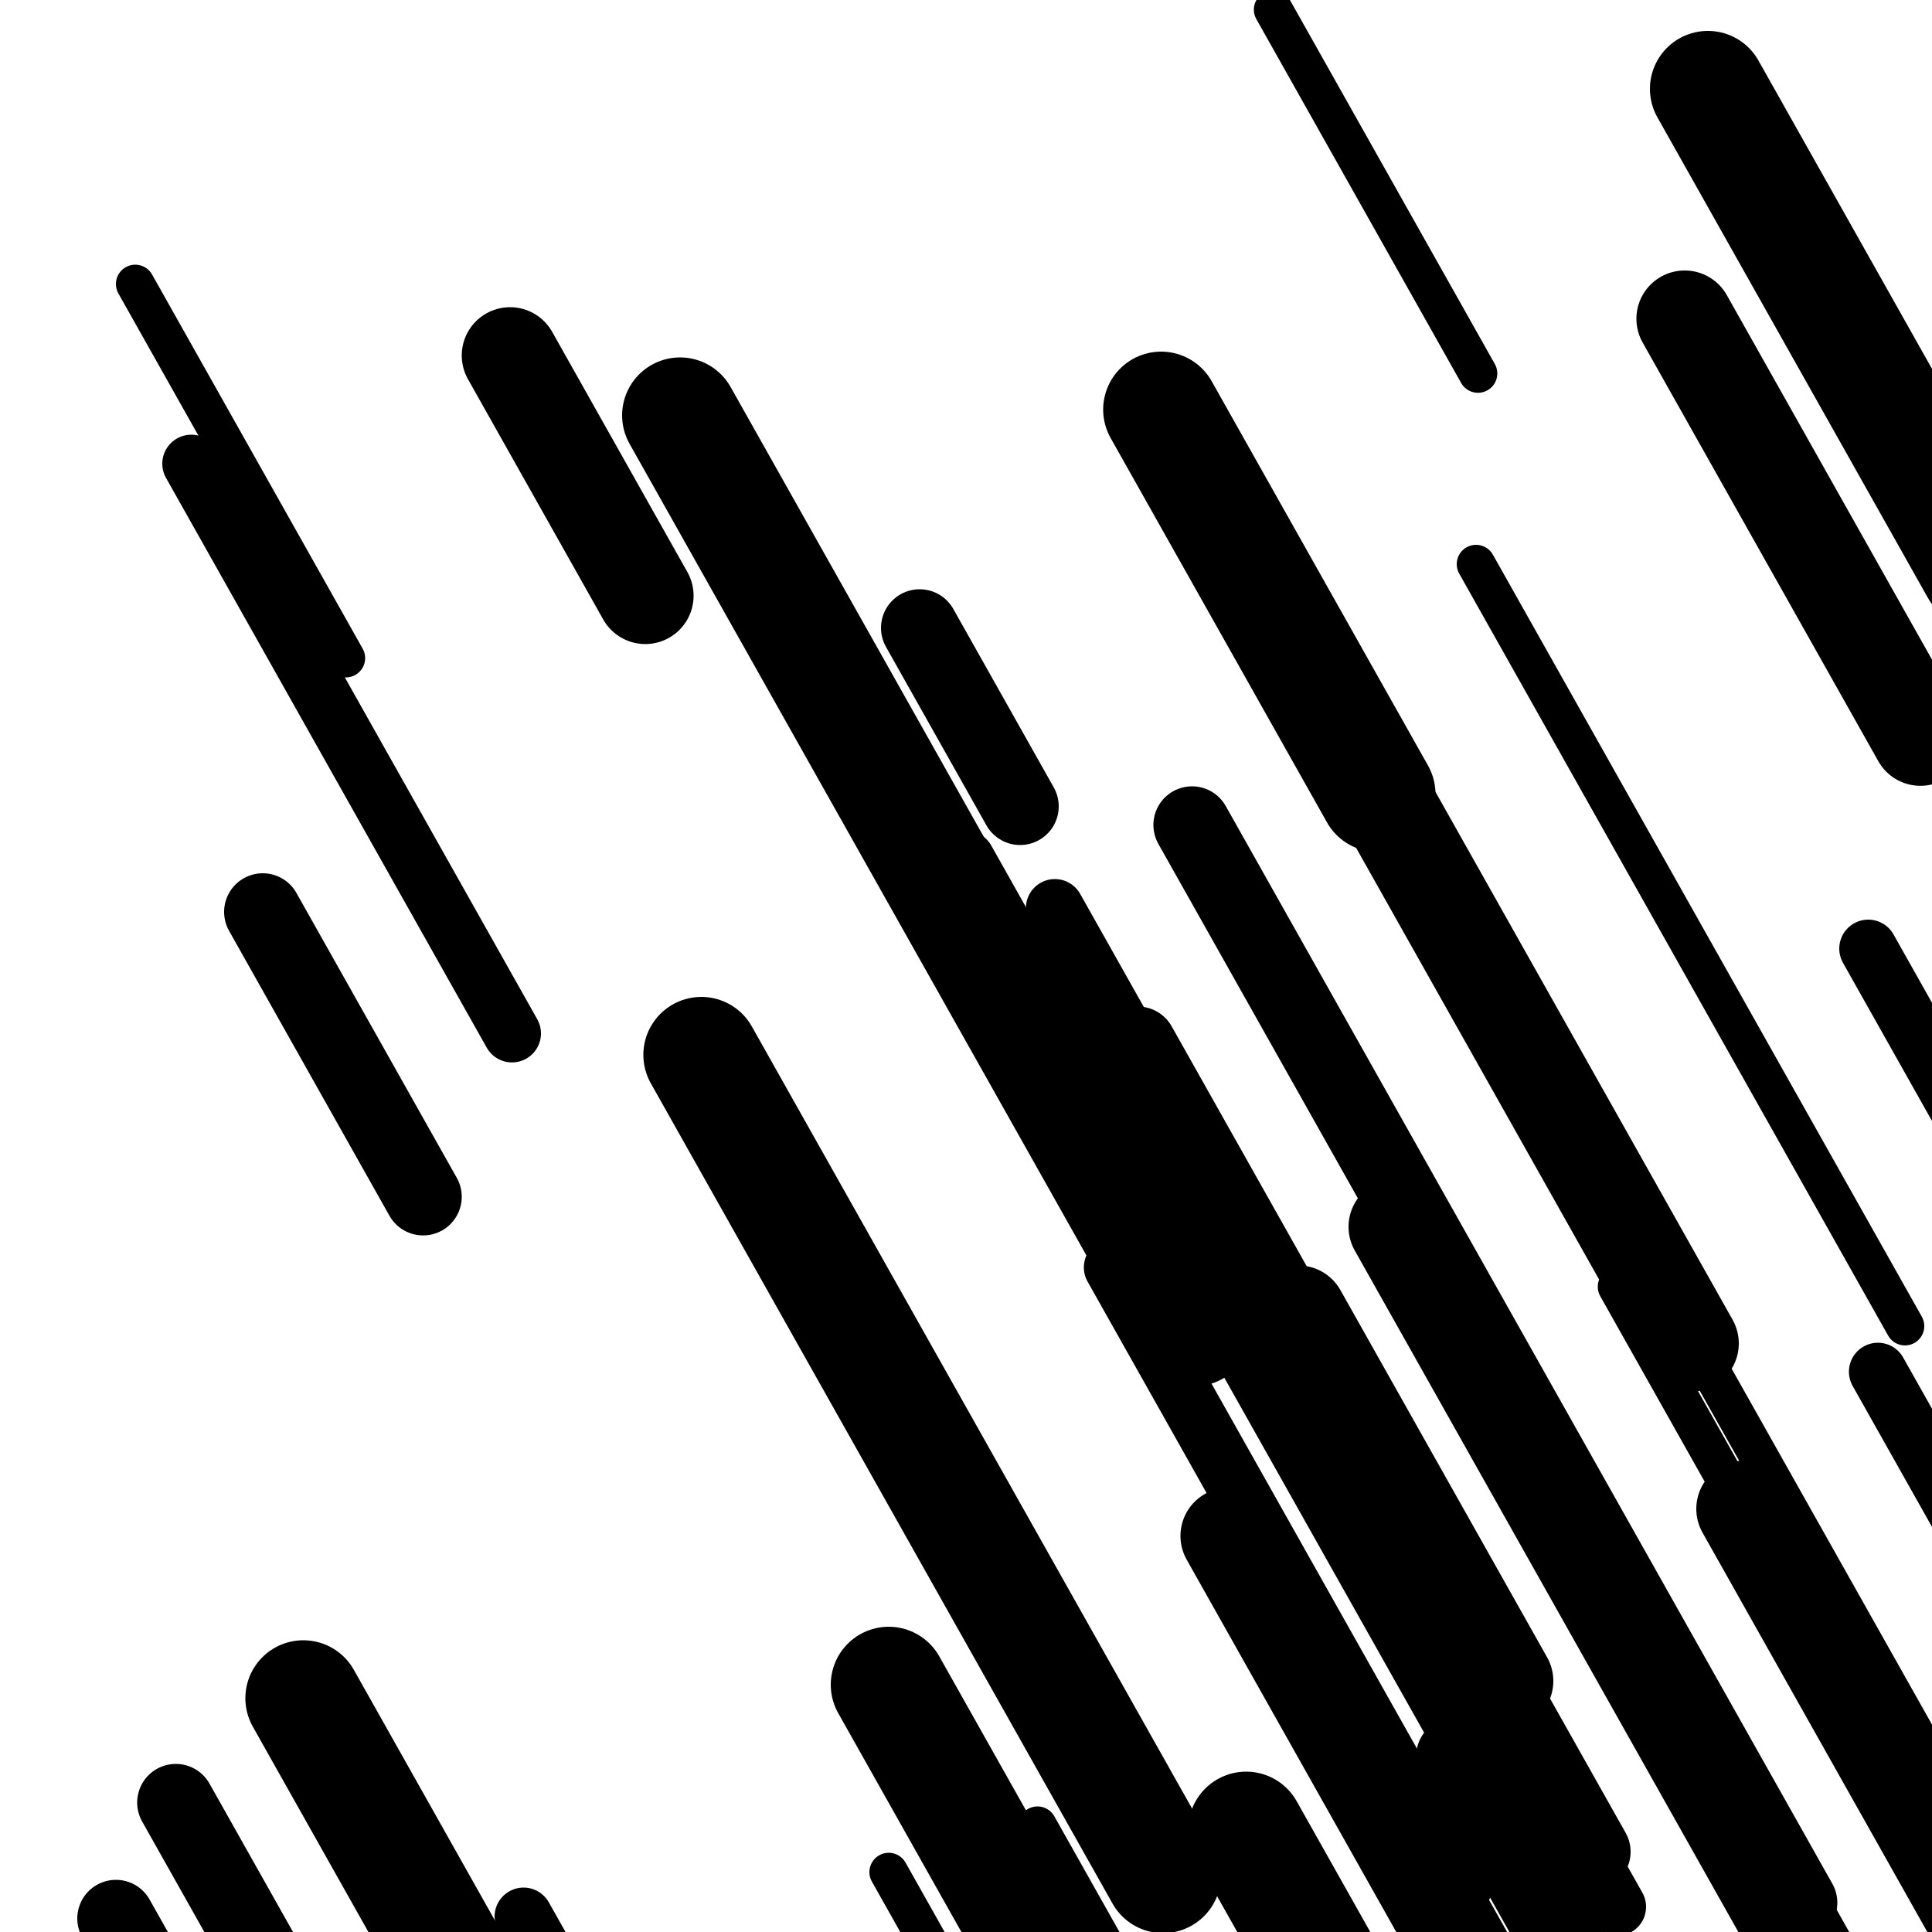
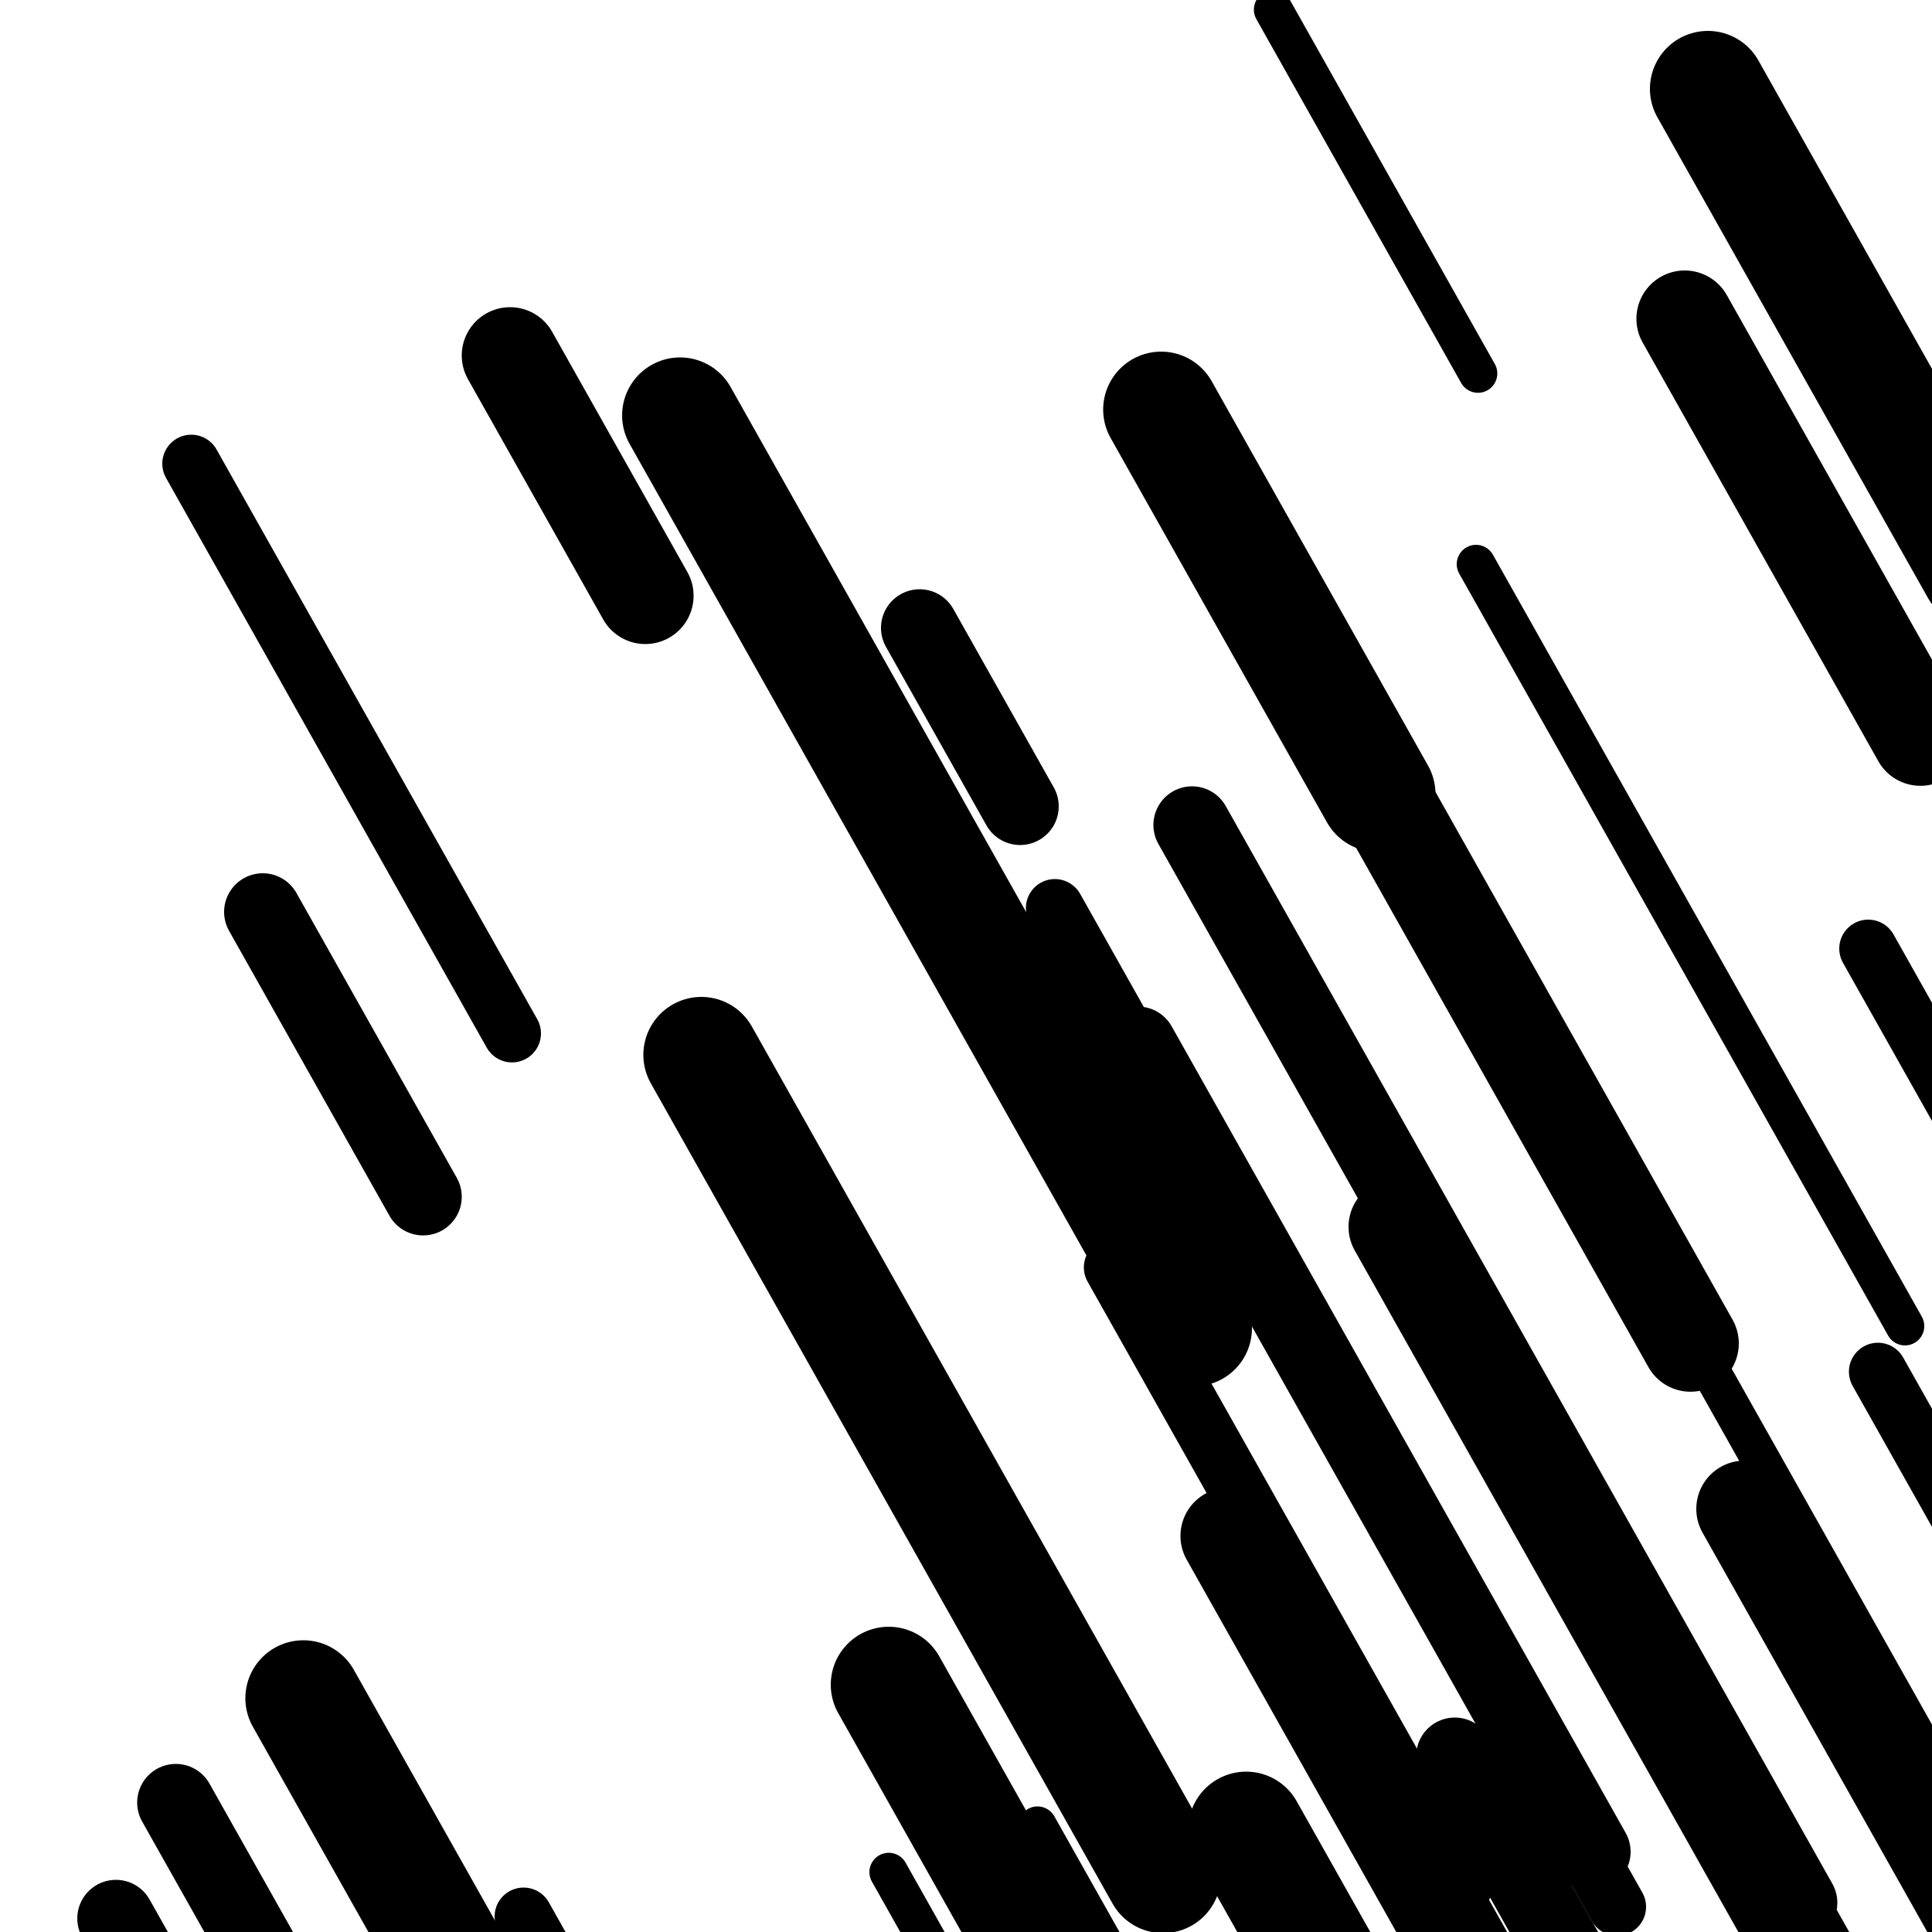
<svg xmlns="http://www.w3.org/2000/svg" viewBox="0 0 1000 1000" height="1000" width="1000">
  <rect x="0" y="0" width="1000" height="1000" fill="#ffffff" />
  <line opacity="0.8" x1="848" y1="643" x2="1093" y2="1078.247" stroke="hsl(213, 20%, 70%)" stroke-width="20" stroke-linecap="round" />
  <line opacity="0.8" x1="659" y1="5" x2="765" y2="193.311" stroke="hsl(173, 20%, 50%)" stroke-width="20" stroke-linecap="round" />
  <line opacity="0.8" x1="537" y1="945" x2="621" y2="1094.228" stroke="hsl(213, 20%, 70%)" stroke-width="20" stroke-linecap="round" />
-   <line opacity="0.8" x1="837" y1="666" x2="961" y2="886.289" stroke="hsl(213, 20%, 70%)" stroke-width="20" stroke-linecap="round" />
  <line opacity="0.8" x1="460" y1="969" x2="724" y2="1438.001" stroke="hsl(213, 20%, 70%)" stroke-width="20" stroke-linecap="round" />
  <line opacity="0.8" x1="764" y1="292" x2="986" y2="686.388" stroke="hsl(23, 20%, 30%)" stroke-width="20" stroke-linecap="round" />
-   <line opacity="0.8" x1="70" y1="147" x2="179" y2="340.641" stroke="hsl(173, 20%, 50%)" stroke-width="20" stroke-linecap="round" />
  <line opacity="0.8" x1="99" y1="240" x2="265" y2="534.902" stroke="hsl(3, 20%, 20%)" stroke-width="30" stroke-linecap="round" />
  <line opacity="0.8" x1="546" y1="470" x2="837" y2="986.967" stroke="hsl(3, 20%, 20%)" stroke-width="30" stroke-linecap="round" />
-   <line opacity="0.8" x1="500" y1="445" x2="838" y2="1045.464" stroke="hsl(173, 20%, 50%)" stroke-width="30" stroke-linecap="round" />
  <line opacity="0.8" x1="972" y1="710" x2="1169" y2="1059.974" stroke="hsl(23, 20%, 30%)" stroke-width="30" stroke-linecap="round" />
  <line opacity="0.8" x1="967" y1="491" x2="1232" y2="961.778" stroke="hsl(173, 20%, 50%)" stroke-width="30" stroke-linecap="round" />
  <line opacity="0.8" x1="576" y1="656" x2="757" y2="977.55" stroke="hsl(193, 20%, 60%)" stroke-width="30" stroke-linecap="round" />
  <line opacity="0.8" x1="271" y1="992" x2="608" y2="1590.687" stroke="hsl(3, 20%, 20%)" stroke-width="30" stroke-linecap="round" />
  <line opacity="0.8" x1="60" y1="993" x2="154" y2="1159.993" stroke="hsl(3, 20%, 20%)" stroke-width="40" stroke-linecap="round" />
  <line opacity="0.8" x1="476" y1="325" x2="528" y2="417.379" stroke="hsl(3, 20%, 20%)" stroke-width="40" stroke-linecap="round" />
  <line opacity="0.8" x1="136" y1="472" x2="219" y2="619.451" stroke="hsl(23, 20%, 30%)" stroke-width="40" stroke-linecap="round" />
  <line opacity="0.8" x1="589" y1="541" x2="824" y2="958.482" stroke="hsl(3, 20%, 20%)" stroke-width="40" stroke-linecap="round" />
  <line opacity="0.8" x1="753" y1="909" x2="892" y2="1155.936" stroke="hsl(3, 20%, 20%)" stroke-width="40" stroke-linecap="round" />
  <line opacity="0.8" x1="91" y1="933" x2="339" y2="1373.577" stroke="hsl(23, 20%, 30%)" stroke-width="40" stroke-linecap="round" />
  <line opacity="0.8" x1="617" y1="427" x2="931" y2="984.827" stroke="hsl(23, 20%, 30%)" stroke-width="40" stroke-linecap="round" />
  <line opacity="0.8" x1="723" y1="635" x2="950" y2="1038.27" stroke="hsl(213, 20%, 70%)" stroke-width="50" stroke-linecap="round" />
  <line opacity="0.8" x1="903" y1="781" x2="1048" y2="1038.595" stroke="hsl(193, 20%, 60%)" stroke-width="50" stroke-linecap="round" />
  <line opacity="0.8" x1="264" y1="184" x2="334" y2="308.356" stroke="hsl(3, 20%, 20%)" stroke-width="50" stroke-linecap="round" />
-   <line opacity="0.8" x1="672" y1="680" x2="779" y2="870.088" stroke="hsl(23, 20%, 30%)" stroke-width="50" stroke-linecap="round" />
  <line opacity="0.8" x1="636" y1="795" x2="844" y2="1164.516" stroke="hsl(173, 20%, 50%)" stroke-width="50" stroke-linecap="round" />
  <line opacity="0.8" x1="872" y1="165" x2="994" y2="381.735" stroke="hsl(213, 20%, 70%)" stroke-width="50" stroke-linecap="round" />
  <line opacity="0.8" x1="626" y1="253" x2="875" y2="695.354" stroke="hsl(213, 20%, 70%)" stroke-width="50" stroke-linecap="round" />
  <line opacity="0.8" x1="157" y1="879" x2="336" y2="1196.997" stroke="hsl(23, 20%, 30%)" stroke-width="60" stroke-linecap="round" />
  <line opacity="0.8" x1="352" y1="215" x2="618" y2="687.554" stroke="hsl(3, 20%, 20%)" stroke-width="60" stroke-linecap="round" />
  <line opacity="0.8" x1="601" y1="212" x2="713" y2="410.97" stroke="hsl(3, 20%, 20%)" stroke-width="60" stroke-linecap="round" />
  <line opacity="0.8" x1="884" y1="46" x2="1024" y2="294.713" stroke="hsl(213, 20%, 70%)" stroke-width="60" stroke-linecap="round" />
  <line opacity="0.8" x1="460" y1="872" x2="600" y2="1120.713" stroke="hsl(3, 20%, 20%)" stroke-width="60" stroke-linecap="round" />
  <line opacity="0.8" x1="363" y1="546" x2="602" y2="970.588" stroke="hsl(213, 20%, 70%)" stroke-width="60" stroke-linecap="round" />
  <line opacity="0.8" x1="645" y1="947" x2="839" y2="1291.645" stroke="hsl(193, 20%, 60%)" stroke-width="60" stroke-linecap="round" />
</svg>